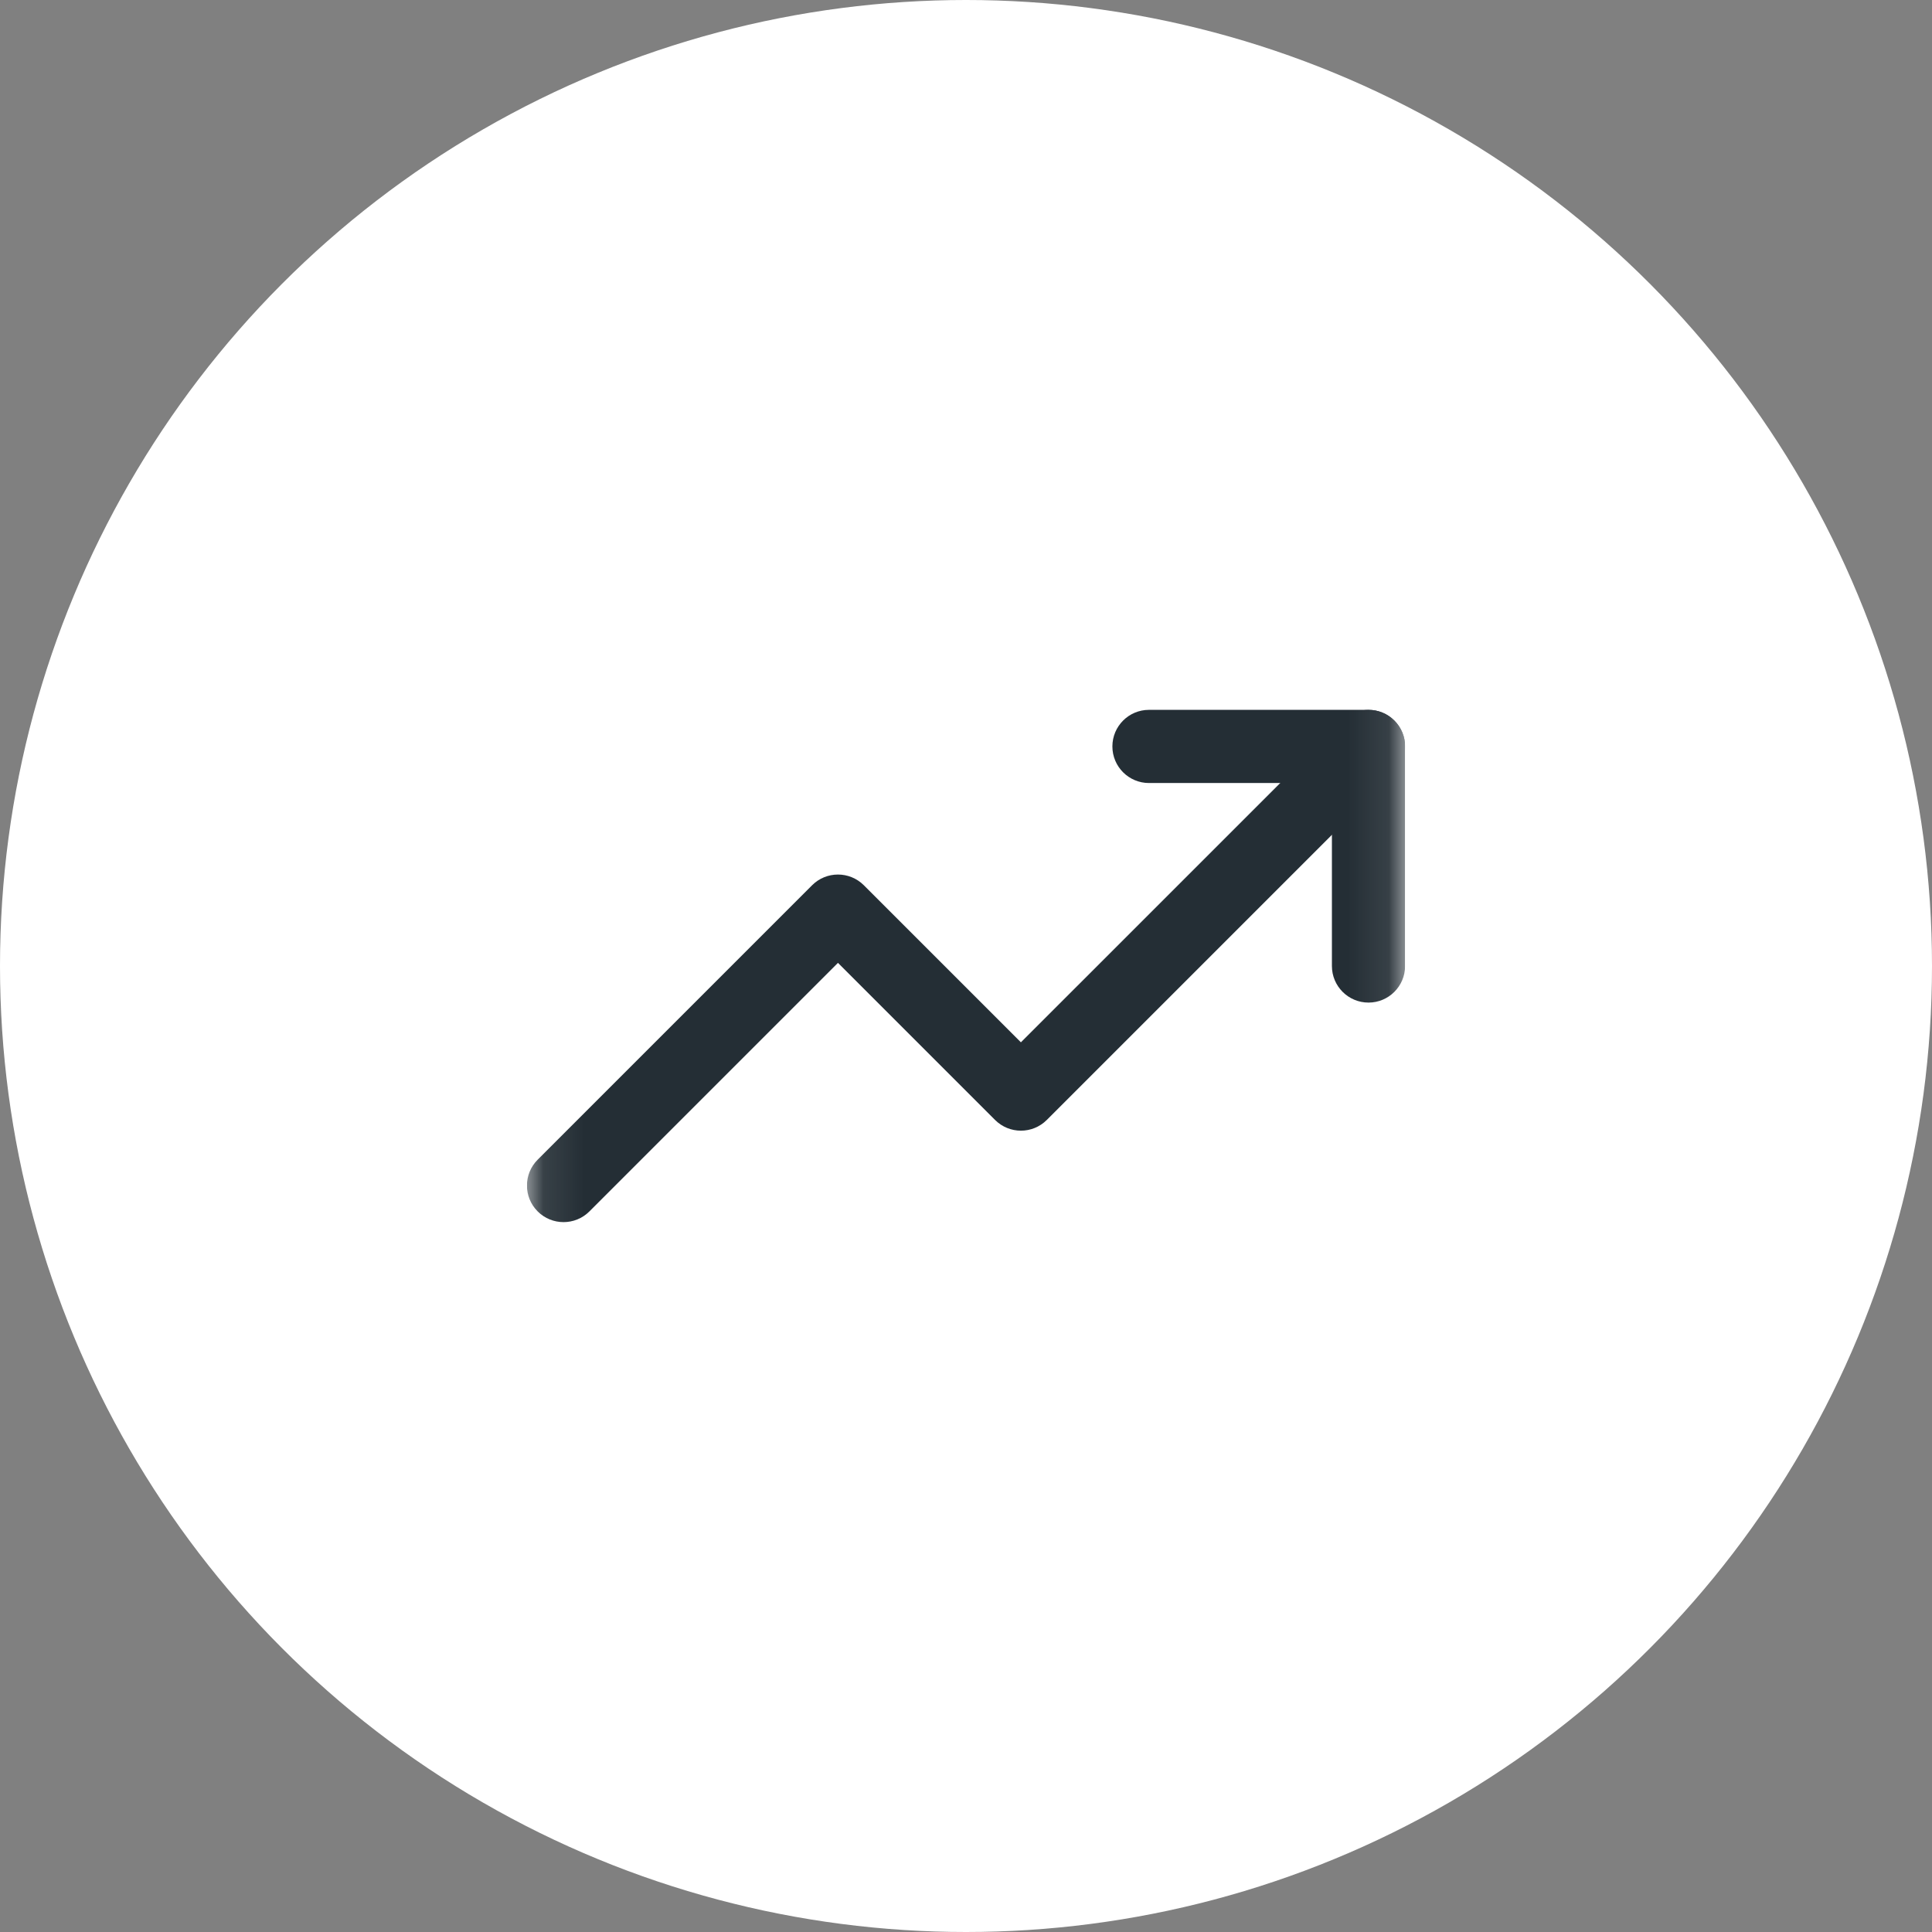
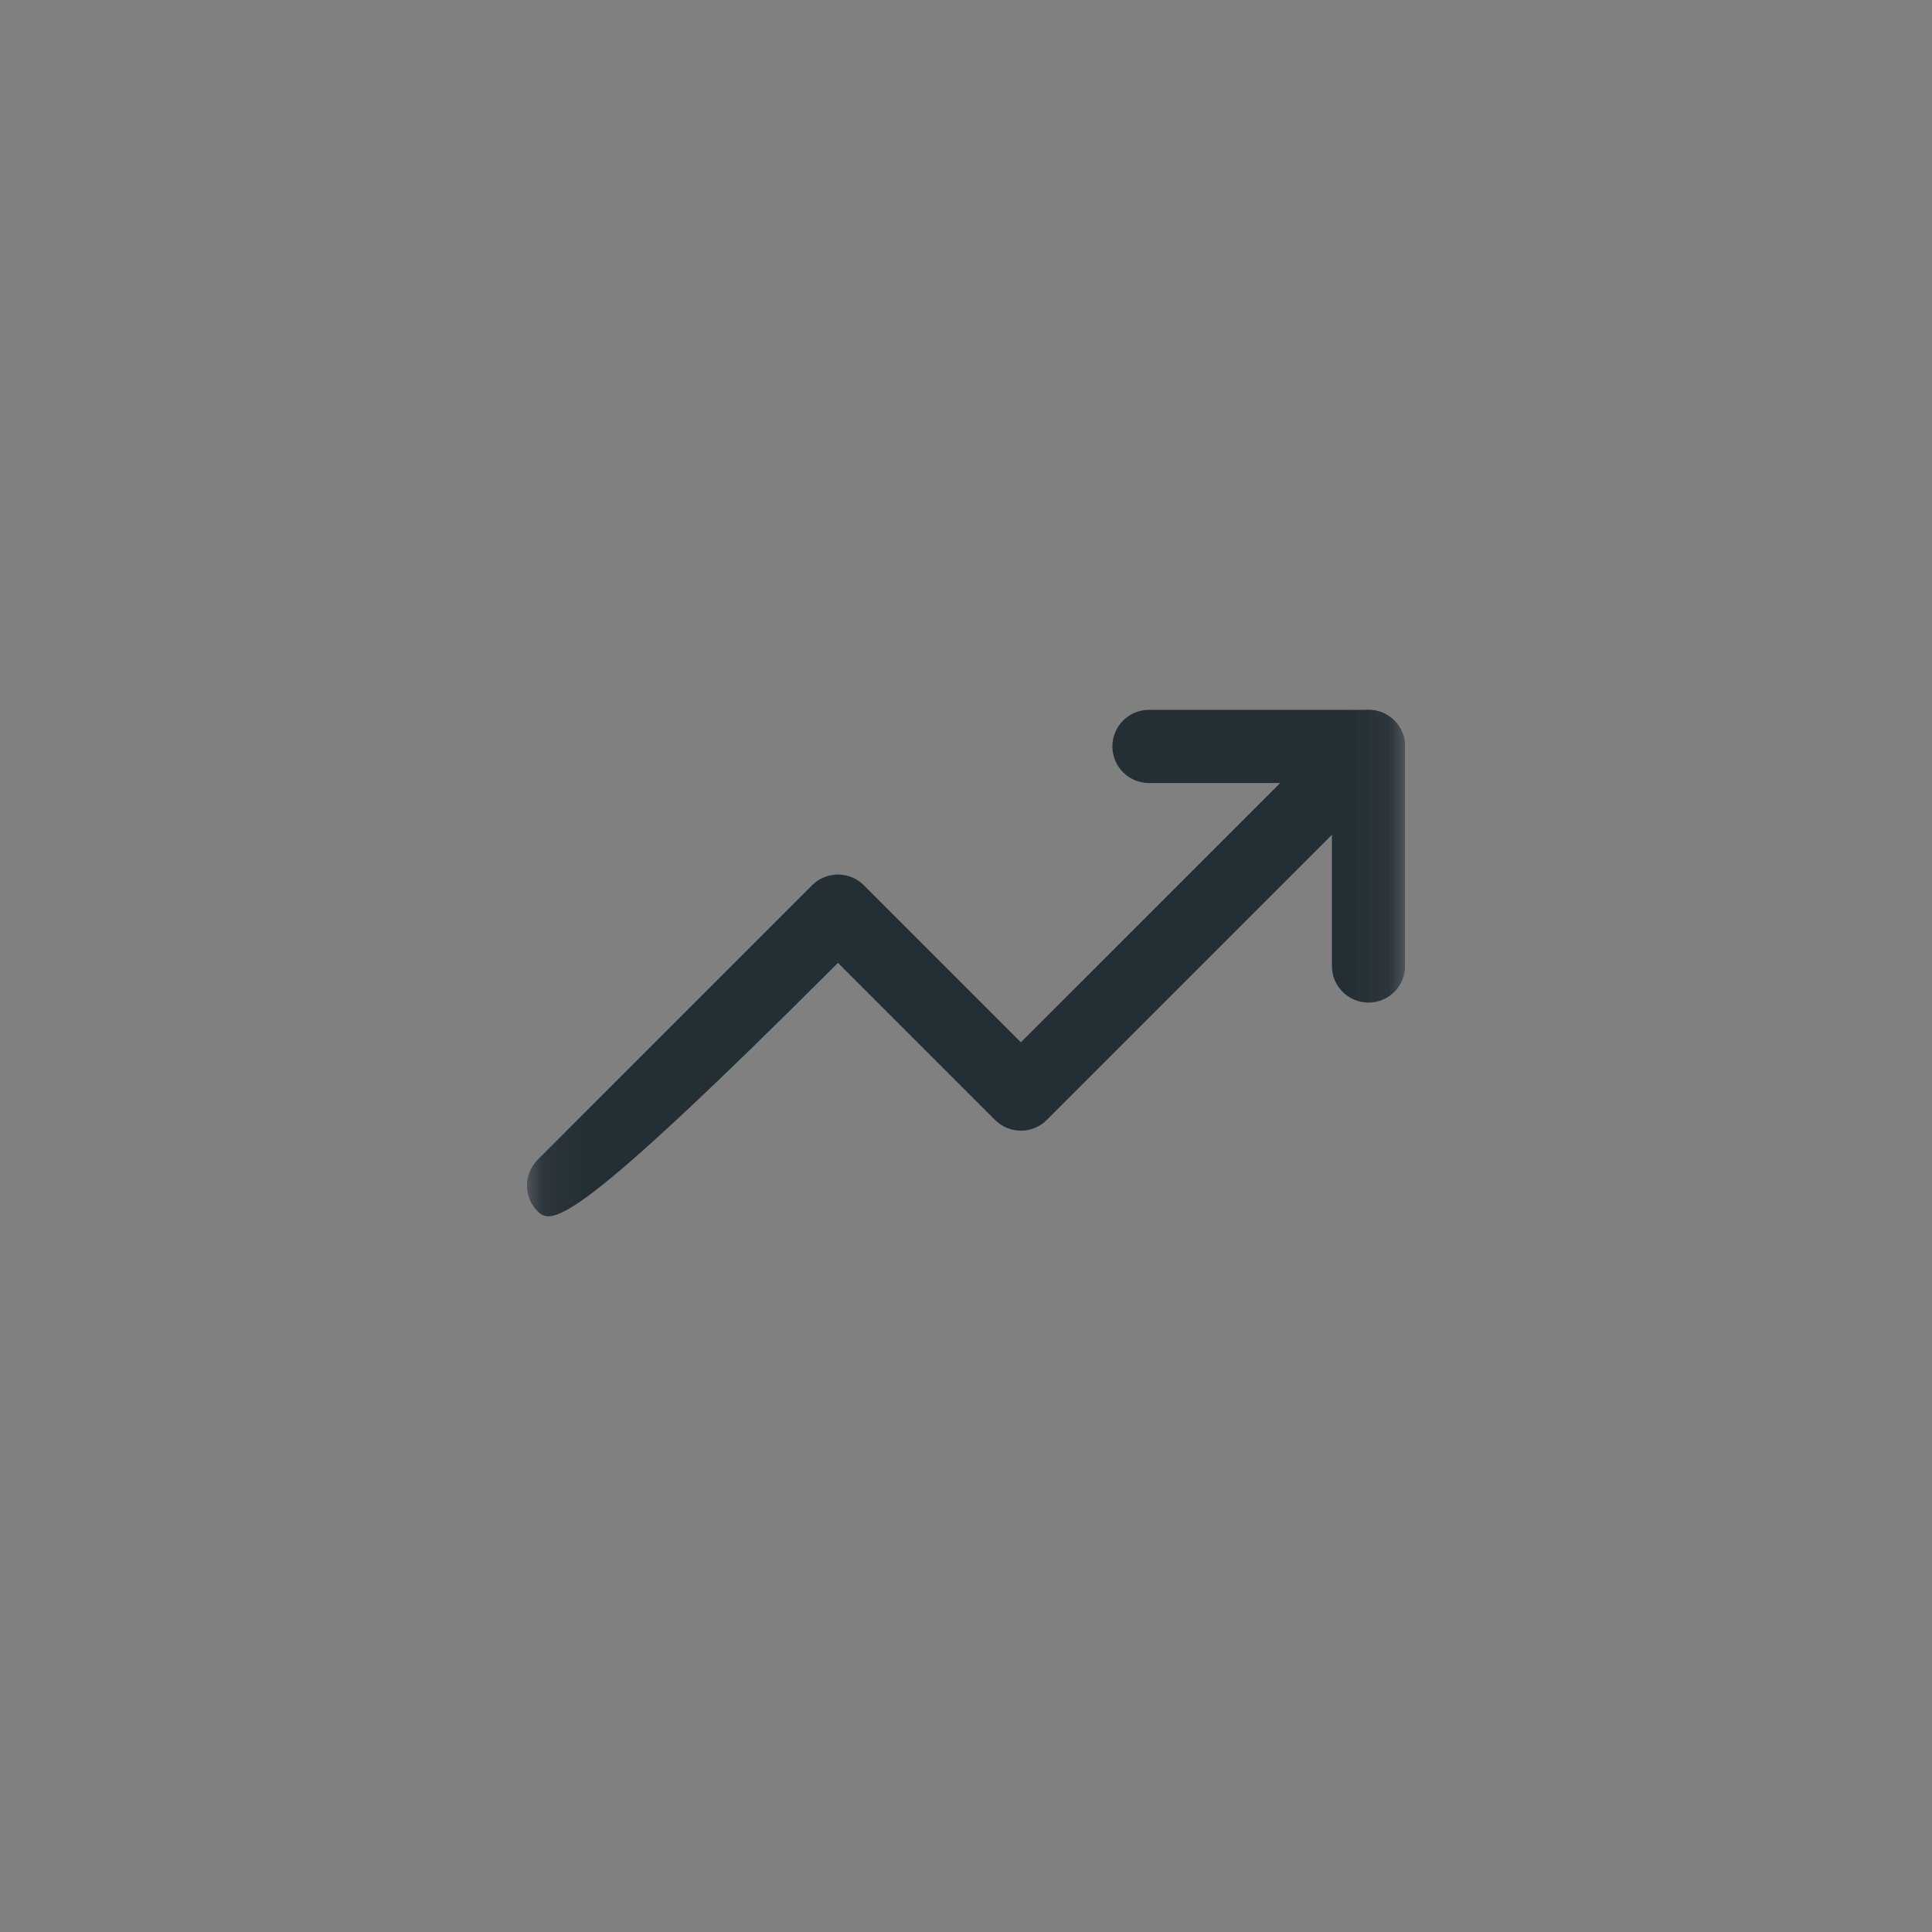
<svg xmlns="http://www.w3.org/2000/svg" width="48" height="48" viewBox="0 0 48 48" fill="none">
  <rect x="0" y="0" width="48" height="48" fill="#808080" stroke="none" />
-   <circle cx="24" cy="24" r="24" fill="white" />
  <g clip-path="url(#clip0_30489_36944)">
    <mask id="mask0_30489_36944" style="mask-type:luminance" maskUnits="userSpaceOnUse" x="13" y="13" width="22" height="22">
      <path d="M13.092 13.091H34.91V34.909H13.092V13.091Z" fill="white" />
    </mask>
    <g mask="url(#mask0_30489_36944)">
-       <path fill-rule="evenodd" clip-rule="evenodd" d="M34.644 17.903C34.999 18.258 34.999 18.833 34.644 19.188L26.007 27.825C25.652 28.18 25.077 28.18 24.722 27.825L20.819 23.922L14.644 30.097C14.289 30.452 13.713 30.452 13.358 30.097C13.003 29.742 13.003 29.167 13.358 28.812L20.176 21.994C20.531 21.639 21.107 21.639 21.462 21.994L25.364 25.896L33.358 17.903C33.713 17.548 34.289 17.548 34.644 17.903Z" fill="#242E35" />
+       <path fill-rule="evenodd" clip-rule="evenodd" d="M34.644 17.903C34.999 18.258 34.999 18.833 34.644 19.188L26.007 27.825C25.652 28.18 25.077 28.18 24.722 27.825L20.819 23.922C14.289 30.452 13.713 30.452 13.358 30.097C13.003 29.742 13.003 29.167 13.358 28.812L20.176 21.994C20.531 21.639 21.107 21.639 21.462 21.994L25.364 25.896L33.358 17.903C33.713 17.548 34.289 17.548 34.644 17.903Z" fill="#242E35" />
      <path fill-rule="evenodd" clip-rule="evenodd" d="M27.637 18.545C27.637 18.043 28.044 17.636 28.546 17.636H34C34.502 17.636 34.909 18.043 34.909 18.545V24C34.909 24.502 34.502 24.909 34 24.909C33.498 24.909 33.091 24.502 33.091 24V19.454H28.546C28.044 19.454 27.637 19.047 27.637 18.545Z" fill="#242E35" />
    </g>
  </g>
  <defs>
    <clipPath id="clip0_30489_36944">
      <rect width="21.818" height="21.818" fill="white" transform="translate(13.092 13.091)" />
    </clipPath>
  </defs>
</svg>